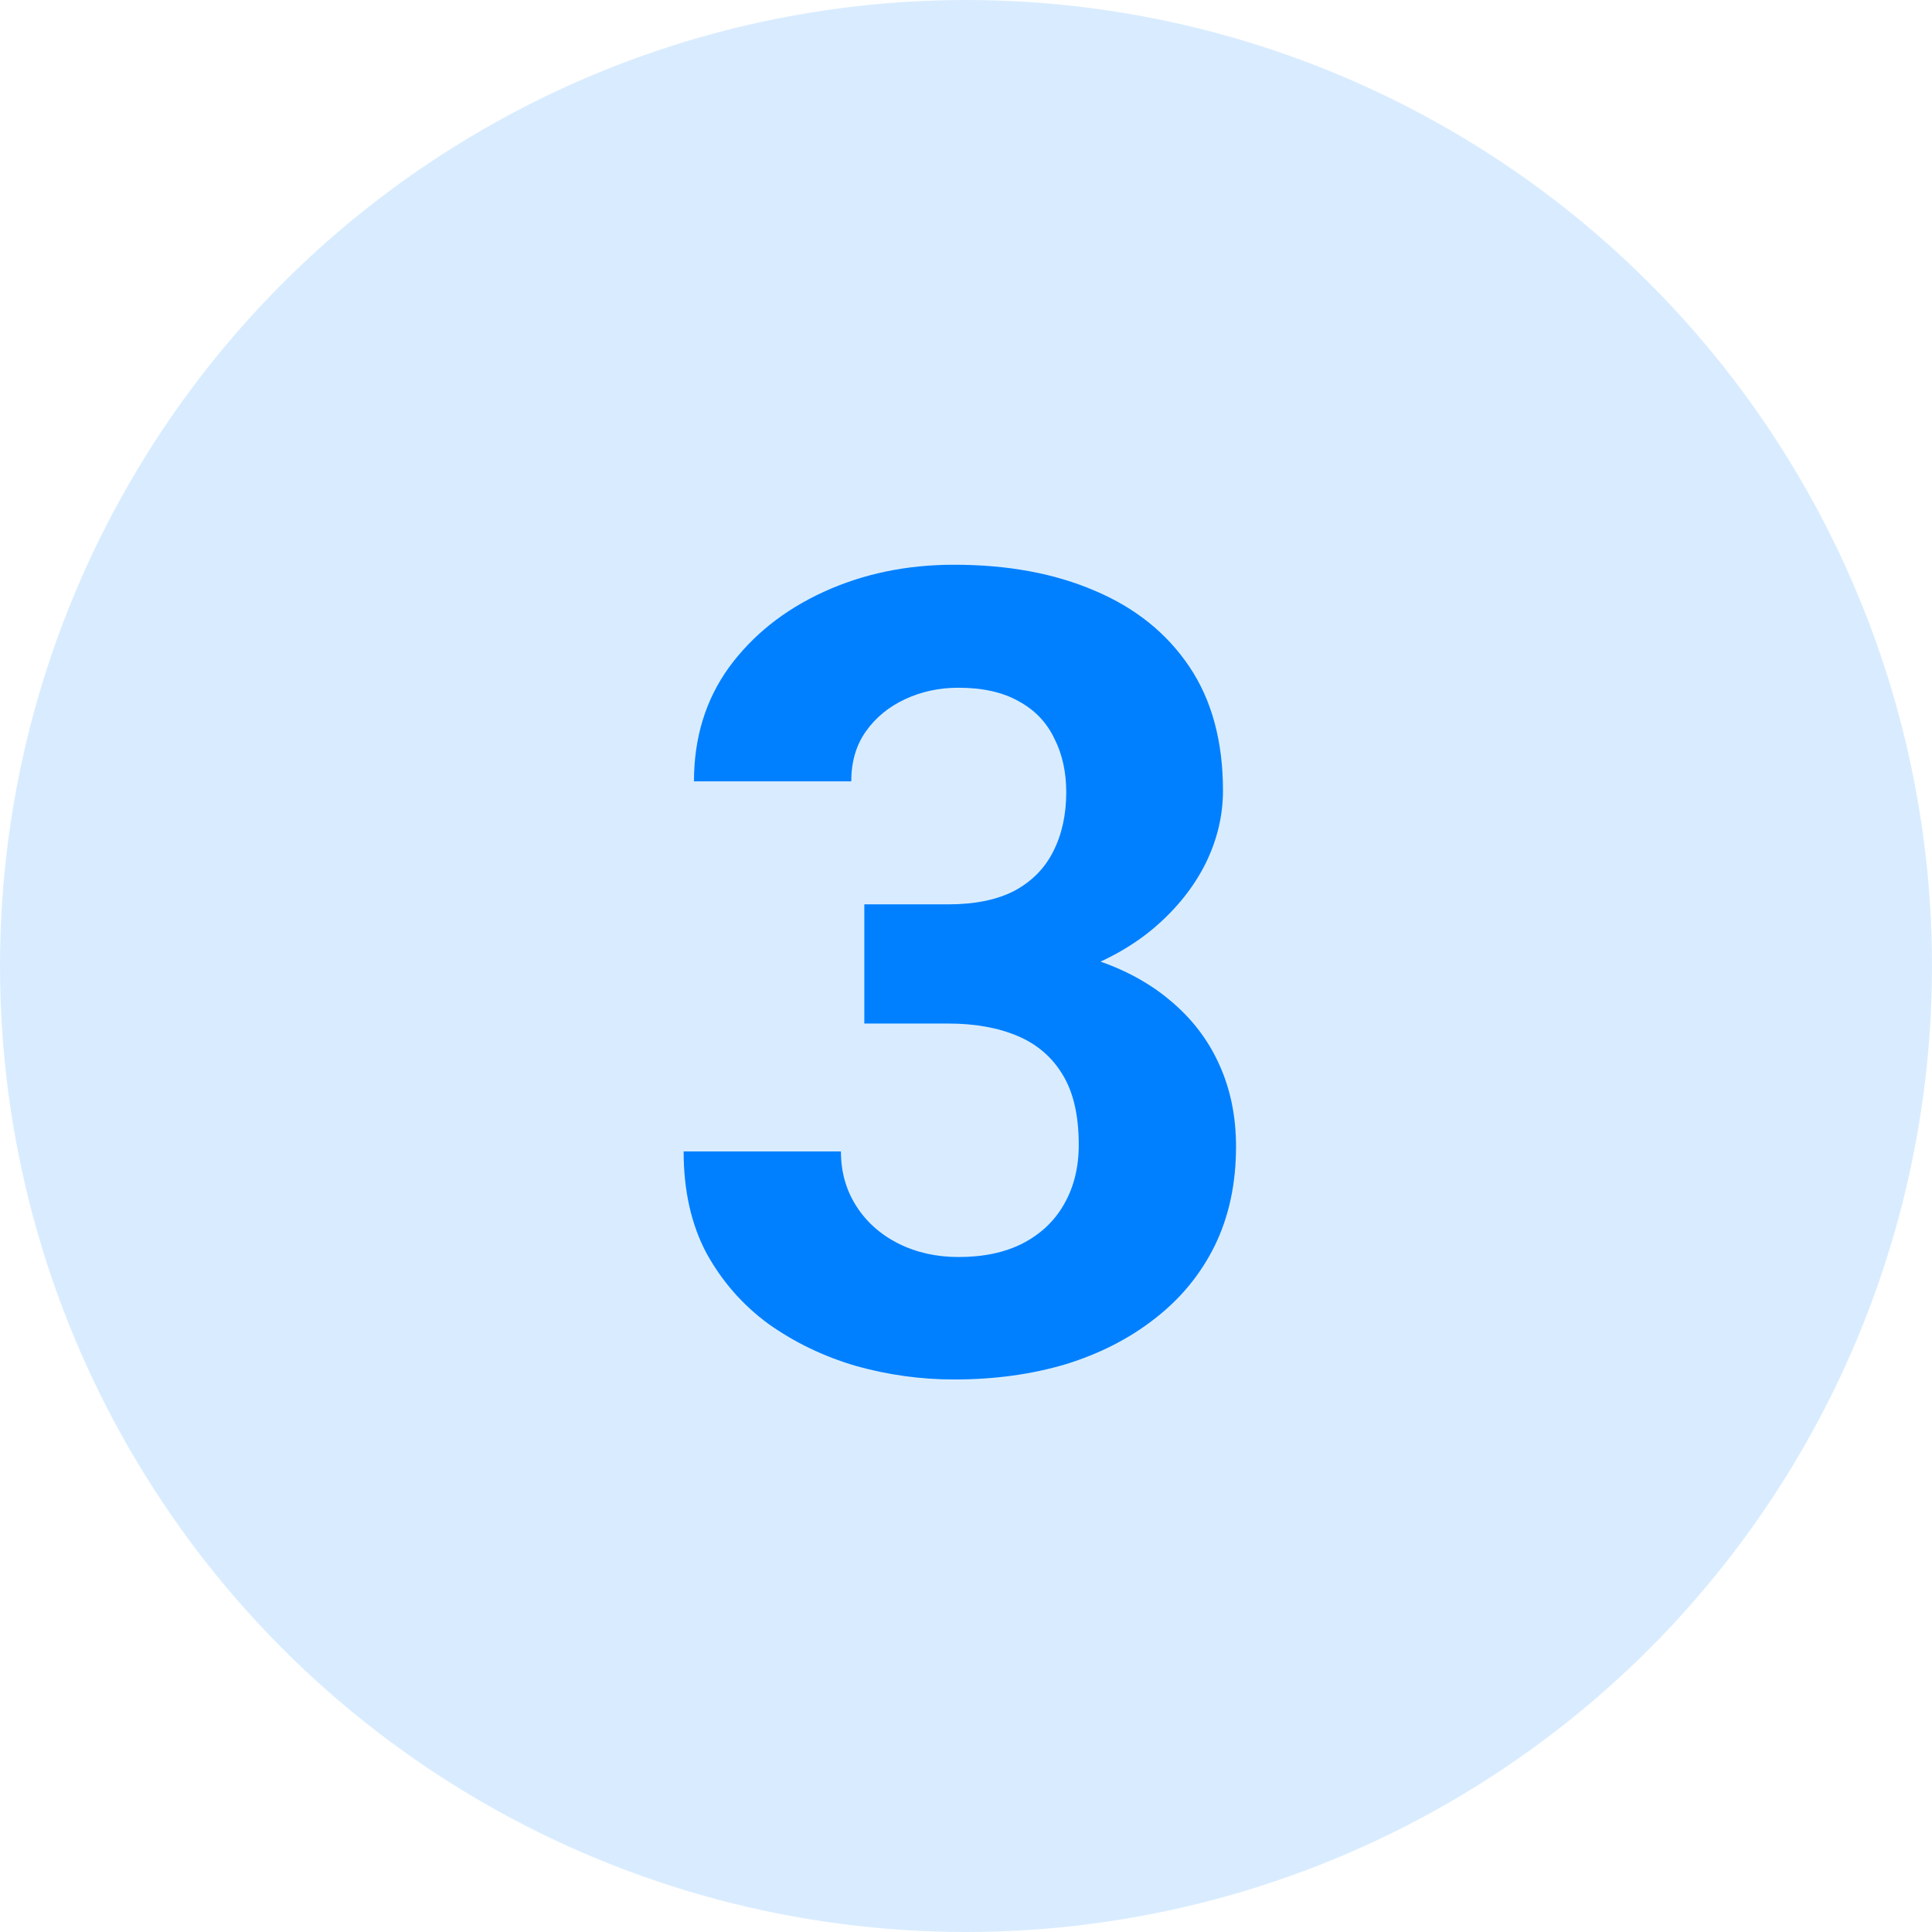
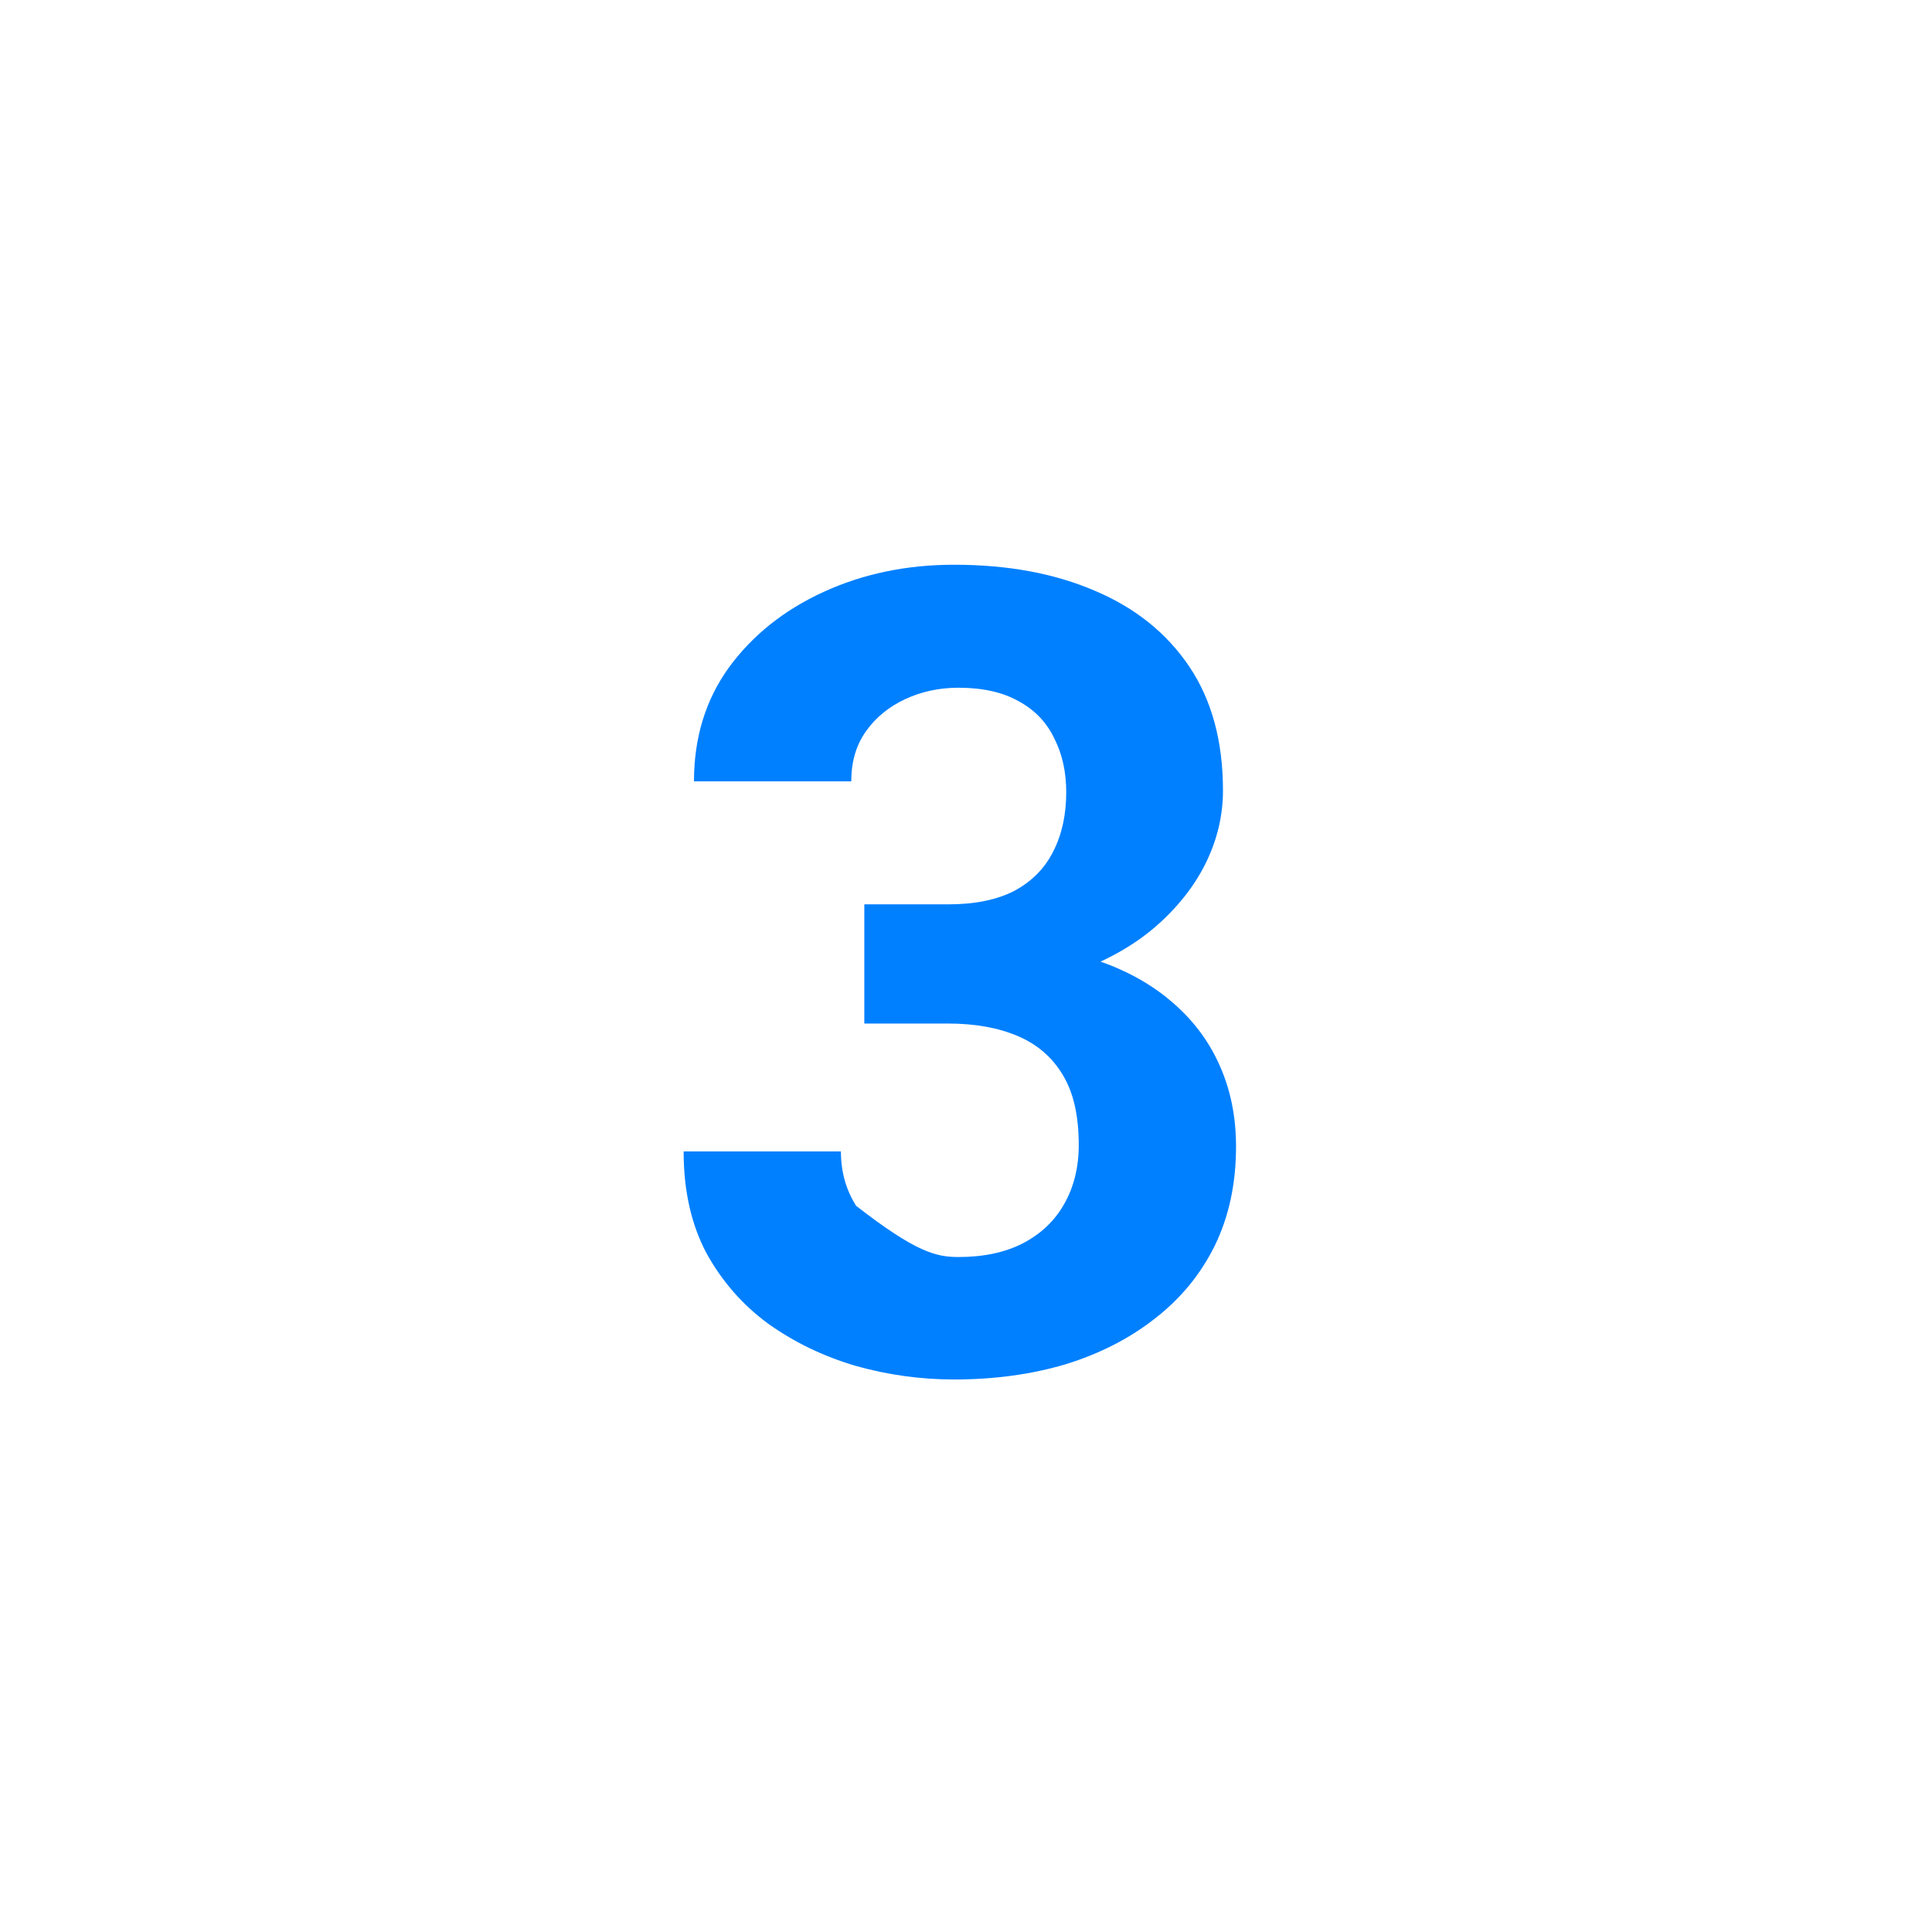
<svg xmlns="http://www.w3.org/2000/svg" width="130" height="130" viewBox="0 0 130 130" fill="none">
-   <circle cx="65" cy="65" r="65" fill="#D9ECFF" />
-   <path d="M58.158 60.852H63.798C65.605 60.852 67.094 60.546 68.266 59.936C69.438 59.301 70.304 58.422 70.866 57.299C71.452 56.152 71.745 54.821 71.745 53.308C71.745 51.94 71.476 50.732 70.939 49.682C70.426 48.608 69.633 47.778 68.559 47.192C67.484 46.581 66.129 46.276 64.494 46.276C63.2 46.276 62.003 46.533 60.905 47.045C59.806 47.558 58.927 48.278 58.268 49.206C57.609 50.134 57.279 51.257 57.279 52.575H46.696C46.696 49.645 47.477 47.094 49.04 44.921C50.627 42.748 52.751 41.052 55.412 39.831C58.073 38.61 61.002 38 64.201 38C67.814 38 70.976 38.586 73.686 39.758C76.395 40.905 78.507 42.602 80.021 44.848C81.535 47.094 82.291 49.877 82.291 53.198C82.291 54.882 81.901 56.518 81.12 58.105C80.338 59.667 79.215 61.084 77.751 62.353C76.31 63.598 74.552 64.599 72.477 65.356C70.402 66.088 68.07 66.455 65.482 66.455H58.158V60.852ZM58.158 68.872V63.415H65.482C68.388 63.415 70.939 63.745 73.136 64.404C75.334 65.063 77.177 66.015 78.666 67.26C80.155 68.481 81.278 69.934 82.035 71.618C82.792 73.278 83.17 75.122 83.17 77.148C83.17 79.638 82.694 81.86 81.742 83.813C80.79 85.742 79.447 87.377 77.714 88.72C76.005 90.063 74.003 91.088 71.708 91.796C69.413 92.48 66.911 92.822 64.201 92.822C61.955 92.822 59.745 92.517 57.572 91.906C55.424 91.272 53.471 90.332 51.713 89.086C49.98 87.817 48.588 86.23 47.538 84.326C46.513 82.397 46 80.114 46 77.478H56.584C56.584 78.845 56.925 80.065 57.609 81.14C58.292 82.214 59.232 83.056 60.429 83.666C61.649 84.277 63.004 84.582 64.494 84.582C66.178 84.582 67.619 84.277 68.815 83.666C70.036 83.032 70.963 82.153 71.598 81.03C72.257 79.882 72.587 78.552 72.587 77.038C72.587 75.085 72.233 73.522 71.525 72.351C70.817 71.154 69.804 70.275 68.485 69.714C67.167 69.152 65.605 68.872 63.798 68.872H58.158Z" fill="#0080FF" />
+   <path d="M58.158 60.852H63.798C65.605 60.852 67.094 60.546 68.266 59.936C69.438 59.301 70.304 58.422 70.866 57.299C71.452 56.152 71.745 54.821 71.745 53.308C71.745 51.94 71.476 50.732 70.939 49.682C70.426 48.608 69.633 47.778 68.559 47.192C67.484 46.581 66.129 46.276 64.494 46.276C63.2 46.276 62.003 46.533 60.905 47.045C59.806 47.558 58.927 48.278 58.268 49.206C57.609 50.134 57.279 51.257 57.279 52.575H46.696C46.696 49.645 47.477 47.094 49.04 44.921C50.627 42.748 52.751 41.052 55.412 39.831C58.073 38.61 61.002 38 64.201 38C67.814 38 70.976 38.586 73.686 39.758C76.395 40.905 78.507 42.602 80.021 44.848C81.535 47.094 82.291 49.877 82.291 53.198C82.291 54.882 81.901 56.518 81.12 58.105C80.338 59.667 79.215 61.084 77.751 62.353C76.31 63.598 74.552 64.599 72.477 65.356C70.402 66.088 68.07 66.455 65.482 66.455H58.158V60.852ZM58.158 68.872V63.415H65.482C68.388 63.415 70.939 63.745 73.136 64.404C75.334 65.063 77.177 66.015 78.666 67.26C80.155 68.481 81.278 69.934 82.035 71.618C82.792 73.278 83.17 75.122 83.17 77.148C83.17 79.638 82.694 81.86 81.742 83.813C80.79 85.742 79.447 87.377 77.714 88.72C76.005 90.063 74.003 91.088 71.708 91.796C69.413 92.48 66.911 92.822 64.201 92.822C61.955 92.822 59.745 92.517 57.572 91.906C55.424 91.272 53.471 90.332 51.713 89.086C49.98 87.817 48.588 86.23 47.538 84.326C46.513 82.397 46 80.114 46 77.478H56.584C56.584 78.845 56.925 80.065 57.609 81.14C61.649 84.277 63.004 84.582 64.494 84.582C66.178 84.582 67.619 84.277 68.815 83.666C70.036 83.032 70.963 82.153 71.598 81.03C72.257 79.882 72.587 78.552 72.587 77.038C72.587 75.085 72.233 73.522 71.525 72.351C70.817 71.154 69.804 70.275 68.485 69.714C67.167 69.152 65.605 68.872 63.798 68.872H58.158Z" fill="#0080FF" />
</svg>